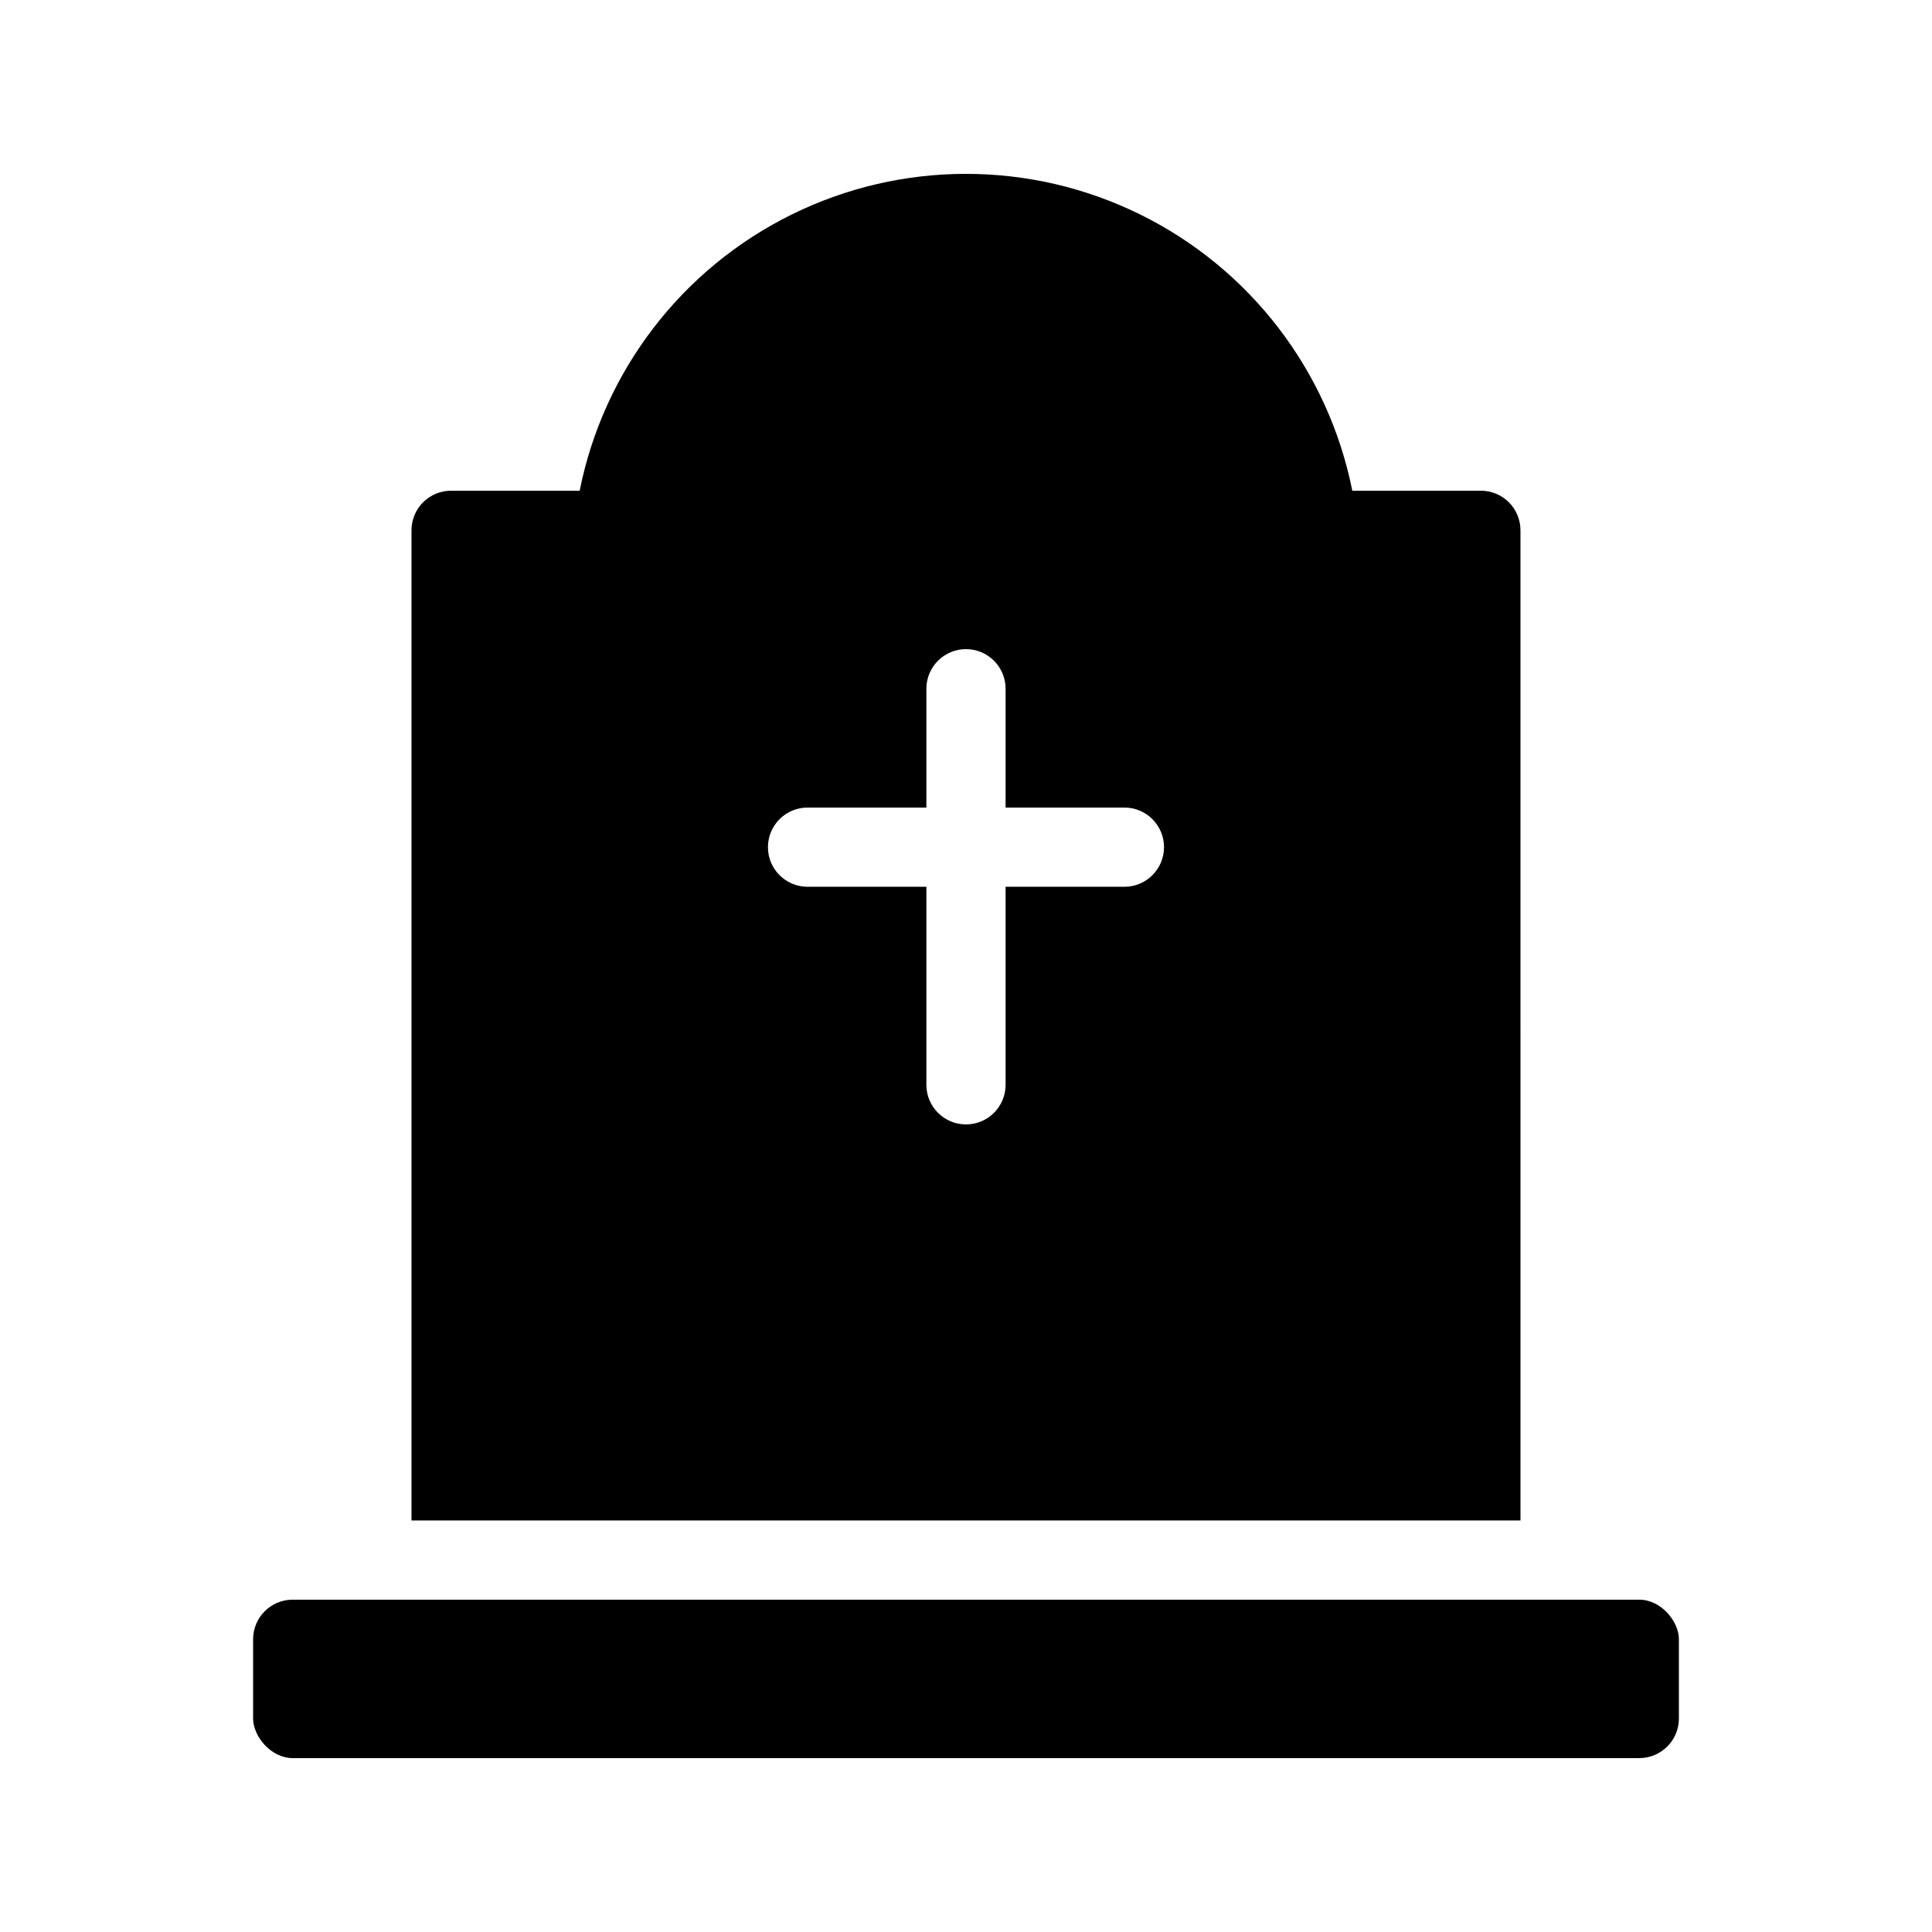
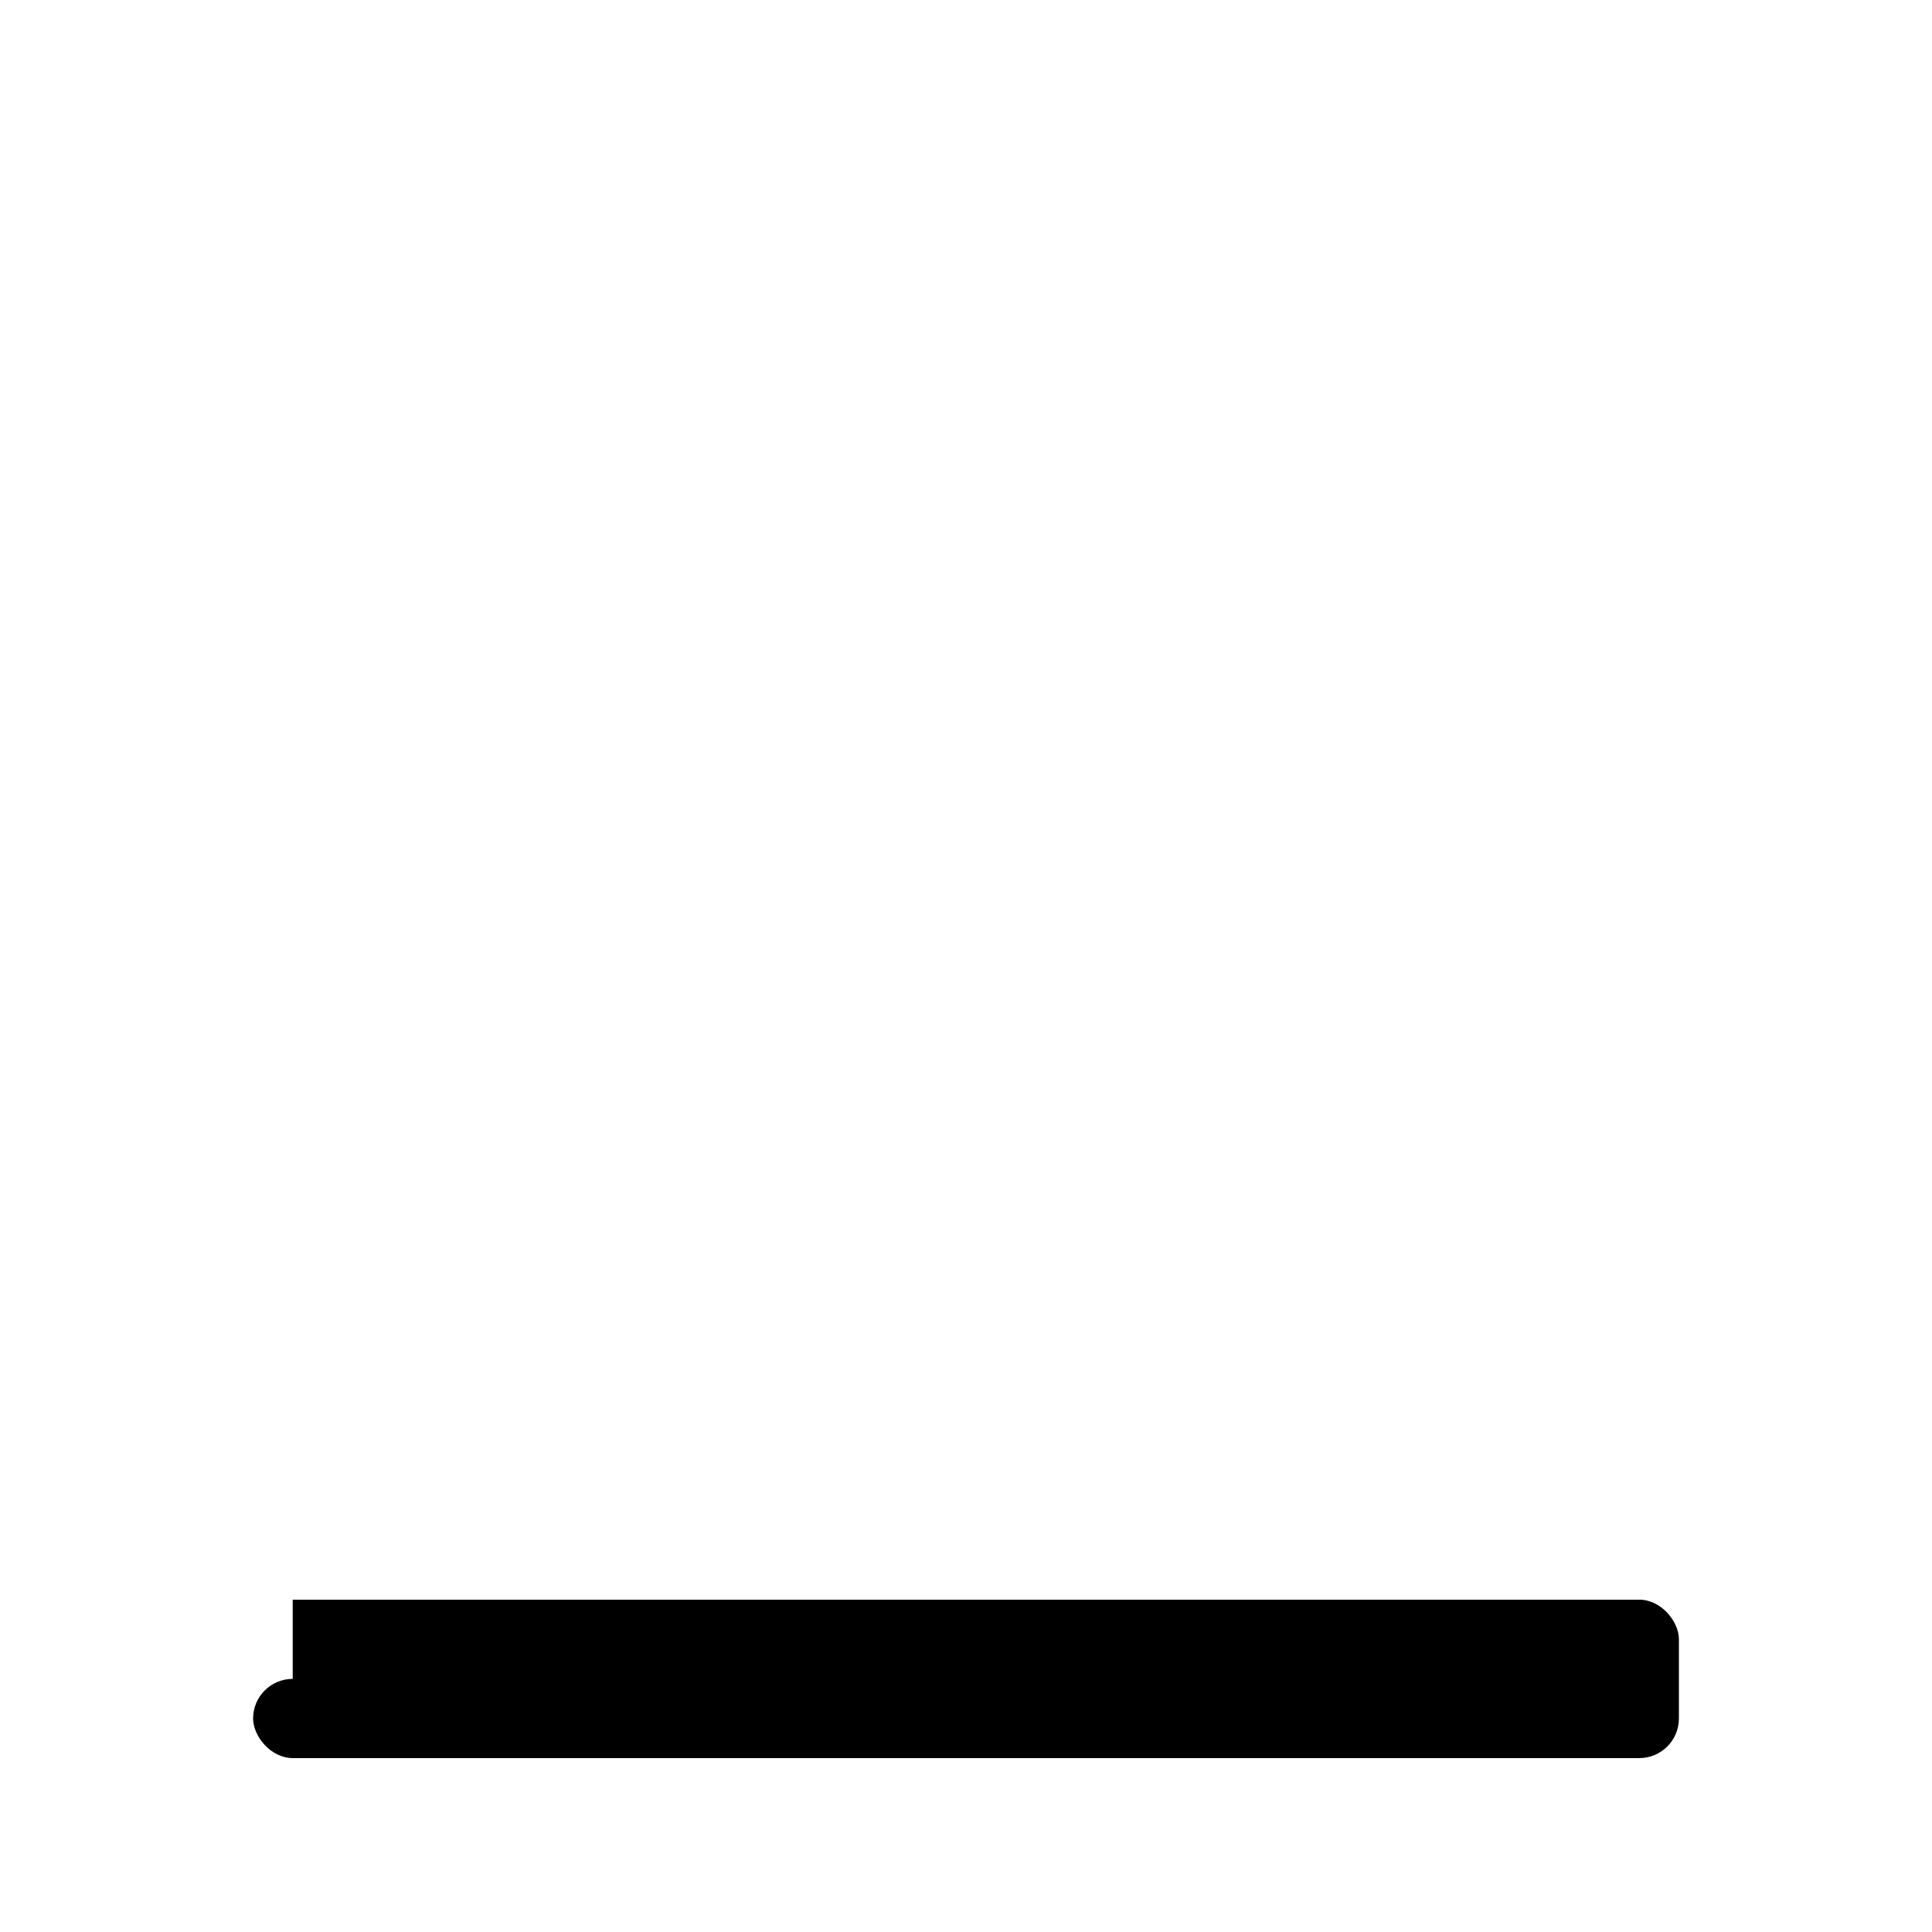
<svg xmlns="http://www.w3.org/2000/svg" fill="#000000" width="800px" height="800px" version="1.1" viewBox="144 144 512 512">
  <g>
-     <path d="m221.57 567.93h356.86c5.797 0 10.496 5.797 10.496 10.496v20.992c0 5.797-4.699 10.496-10.496 10.496h-356.86c-5.797 0-10.496-5.797-10.496-10.496v-20.992c0-5.797 4.699-10.496 10.496-10.496z" />
-     <path d="m546.94 284.54c0.004-2.785-1.102-5.457-3.07-7.426s-4.641-3.074-7.426-3.07h-34.07c-6.348-31.816-27.125-58.871-56.223-73.211-29.098-14.344-63.211-14.344-92.309 0-29.098 14.34-49.875 41.395-56.223 73.211h-34.07c-2.785-0.004-5.457 1.102-7.426 3.07s-3.074 4.641-3.07 7.426v262.4h293.89zm-104.96 94.465h-31.488v52.48c0 5.797-4.699 10.496-10.496 10.496s-10.496-4.699-10.496-10.496v-52.48h-31.488c-5.797 0-10.496-4.699-10.496-10.496s4.699-10.496 10.496-10.496h31.488v-31.488c0-5.797 4.699-10.496 10.496-10.496s10.496 4.699 10.496 10.496v31.488h31.488c5.797 0 10.496 4.699 10.496 10.496s-4.699 10.496-10.496 10.496z" />
+     <path d="m221.57 567.93h356.86c5.797 0 10.496 5.797 10.496 10.496v20.992c0 5.797-4.699 10.496-10.496 10.496h-356.86c-5.797 0-10.496-5.797-10.496-10.496c0-5.797 4.699-10.496 10.496-10.496z" />
  </g>
</svg>